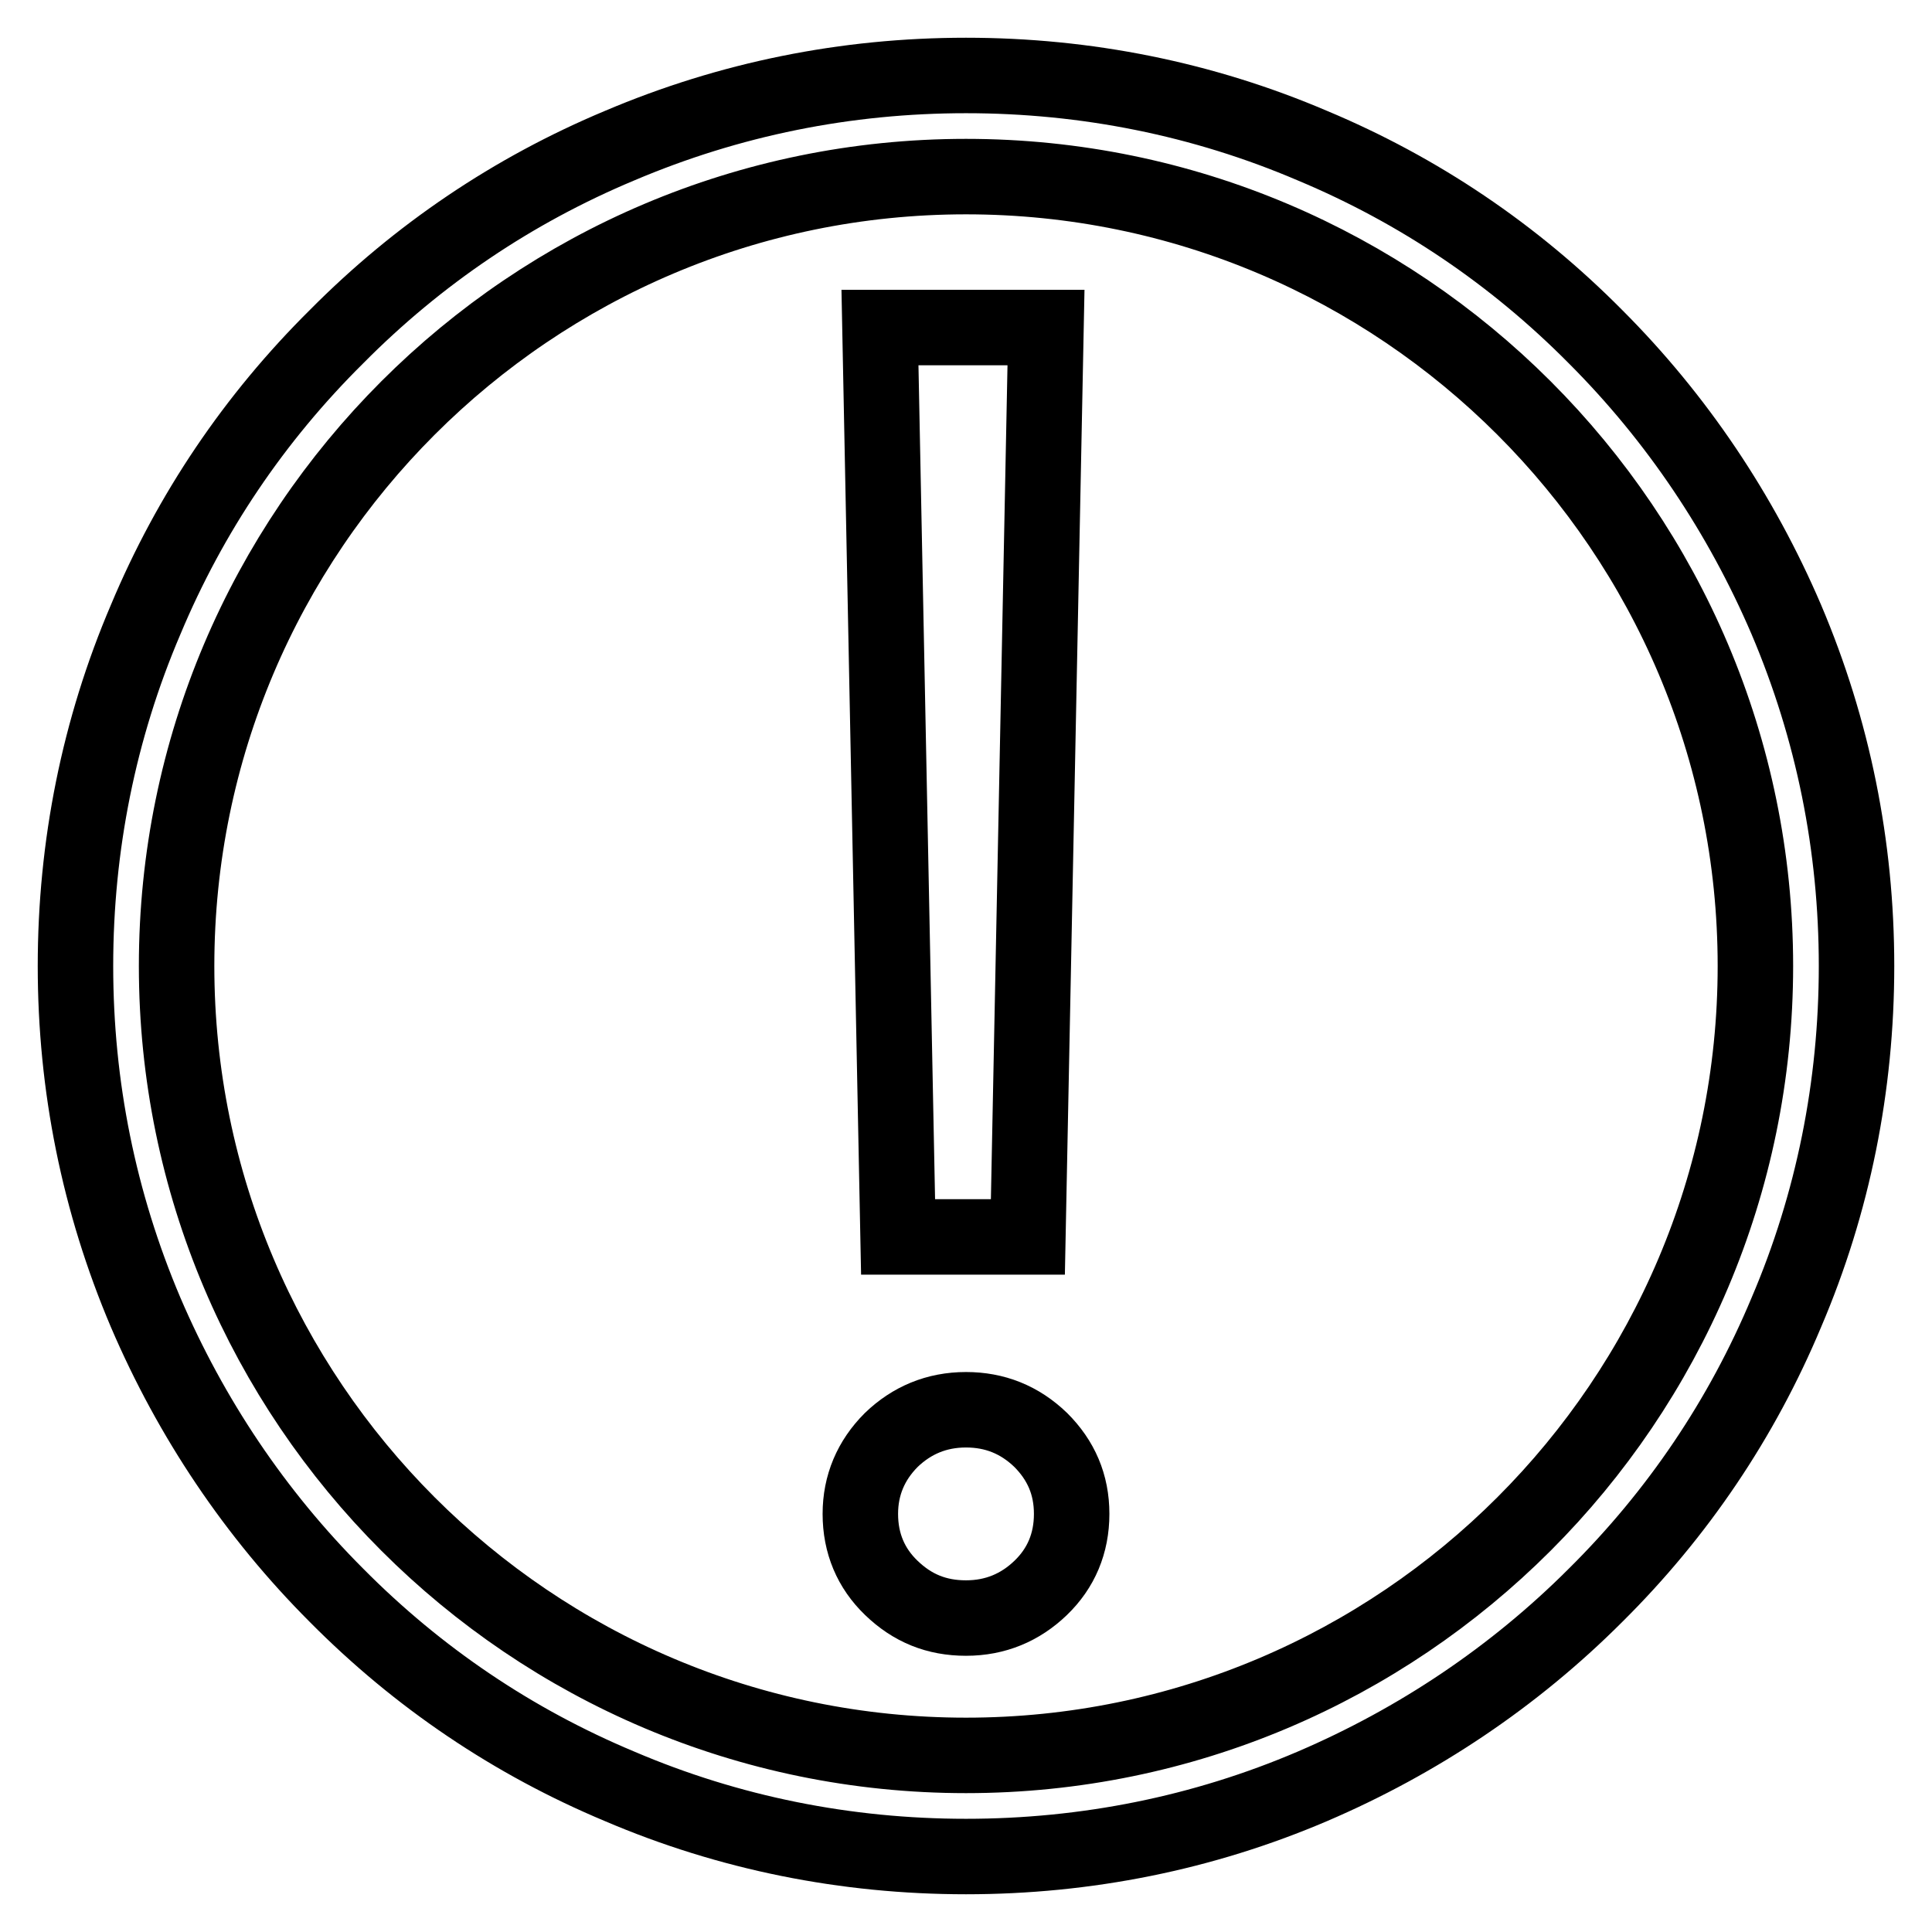
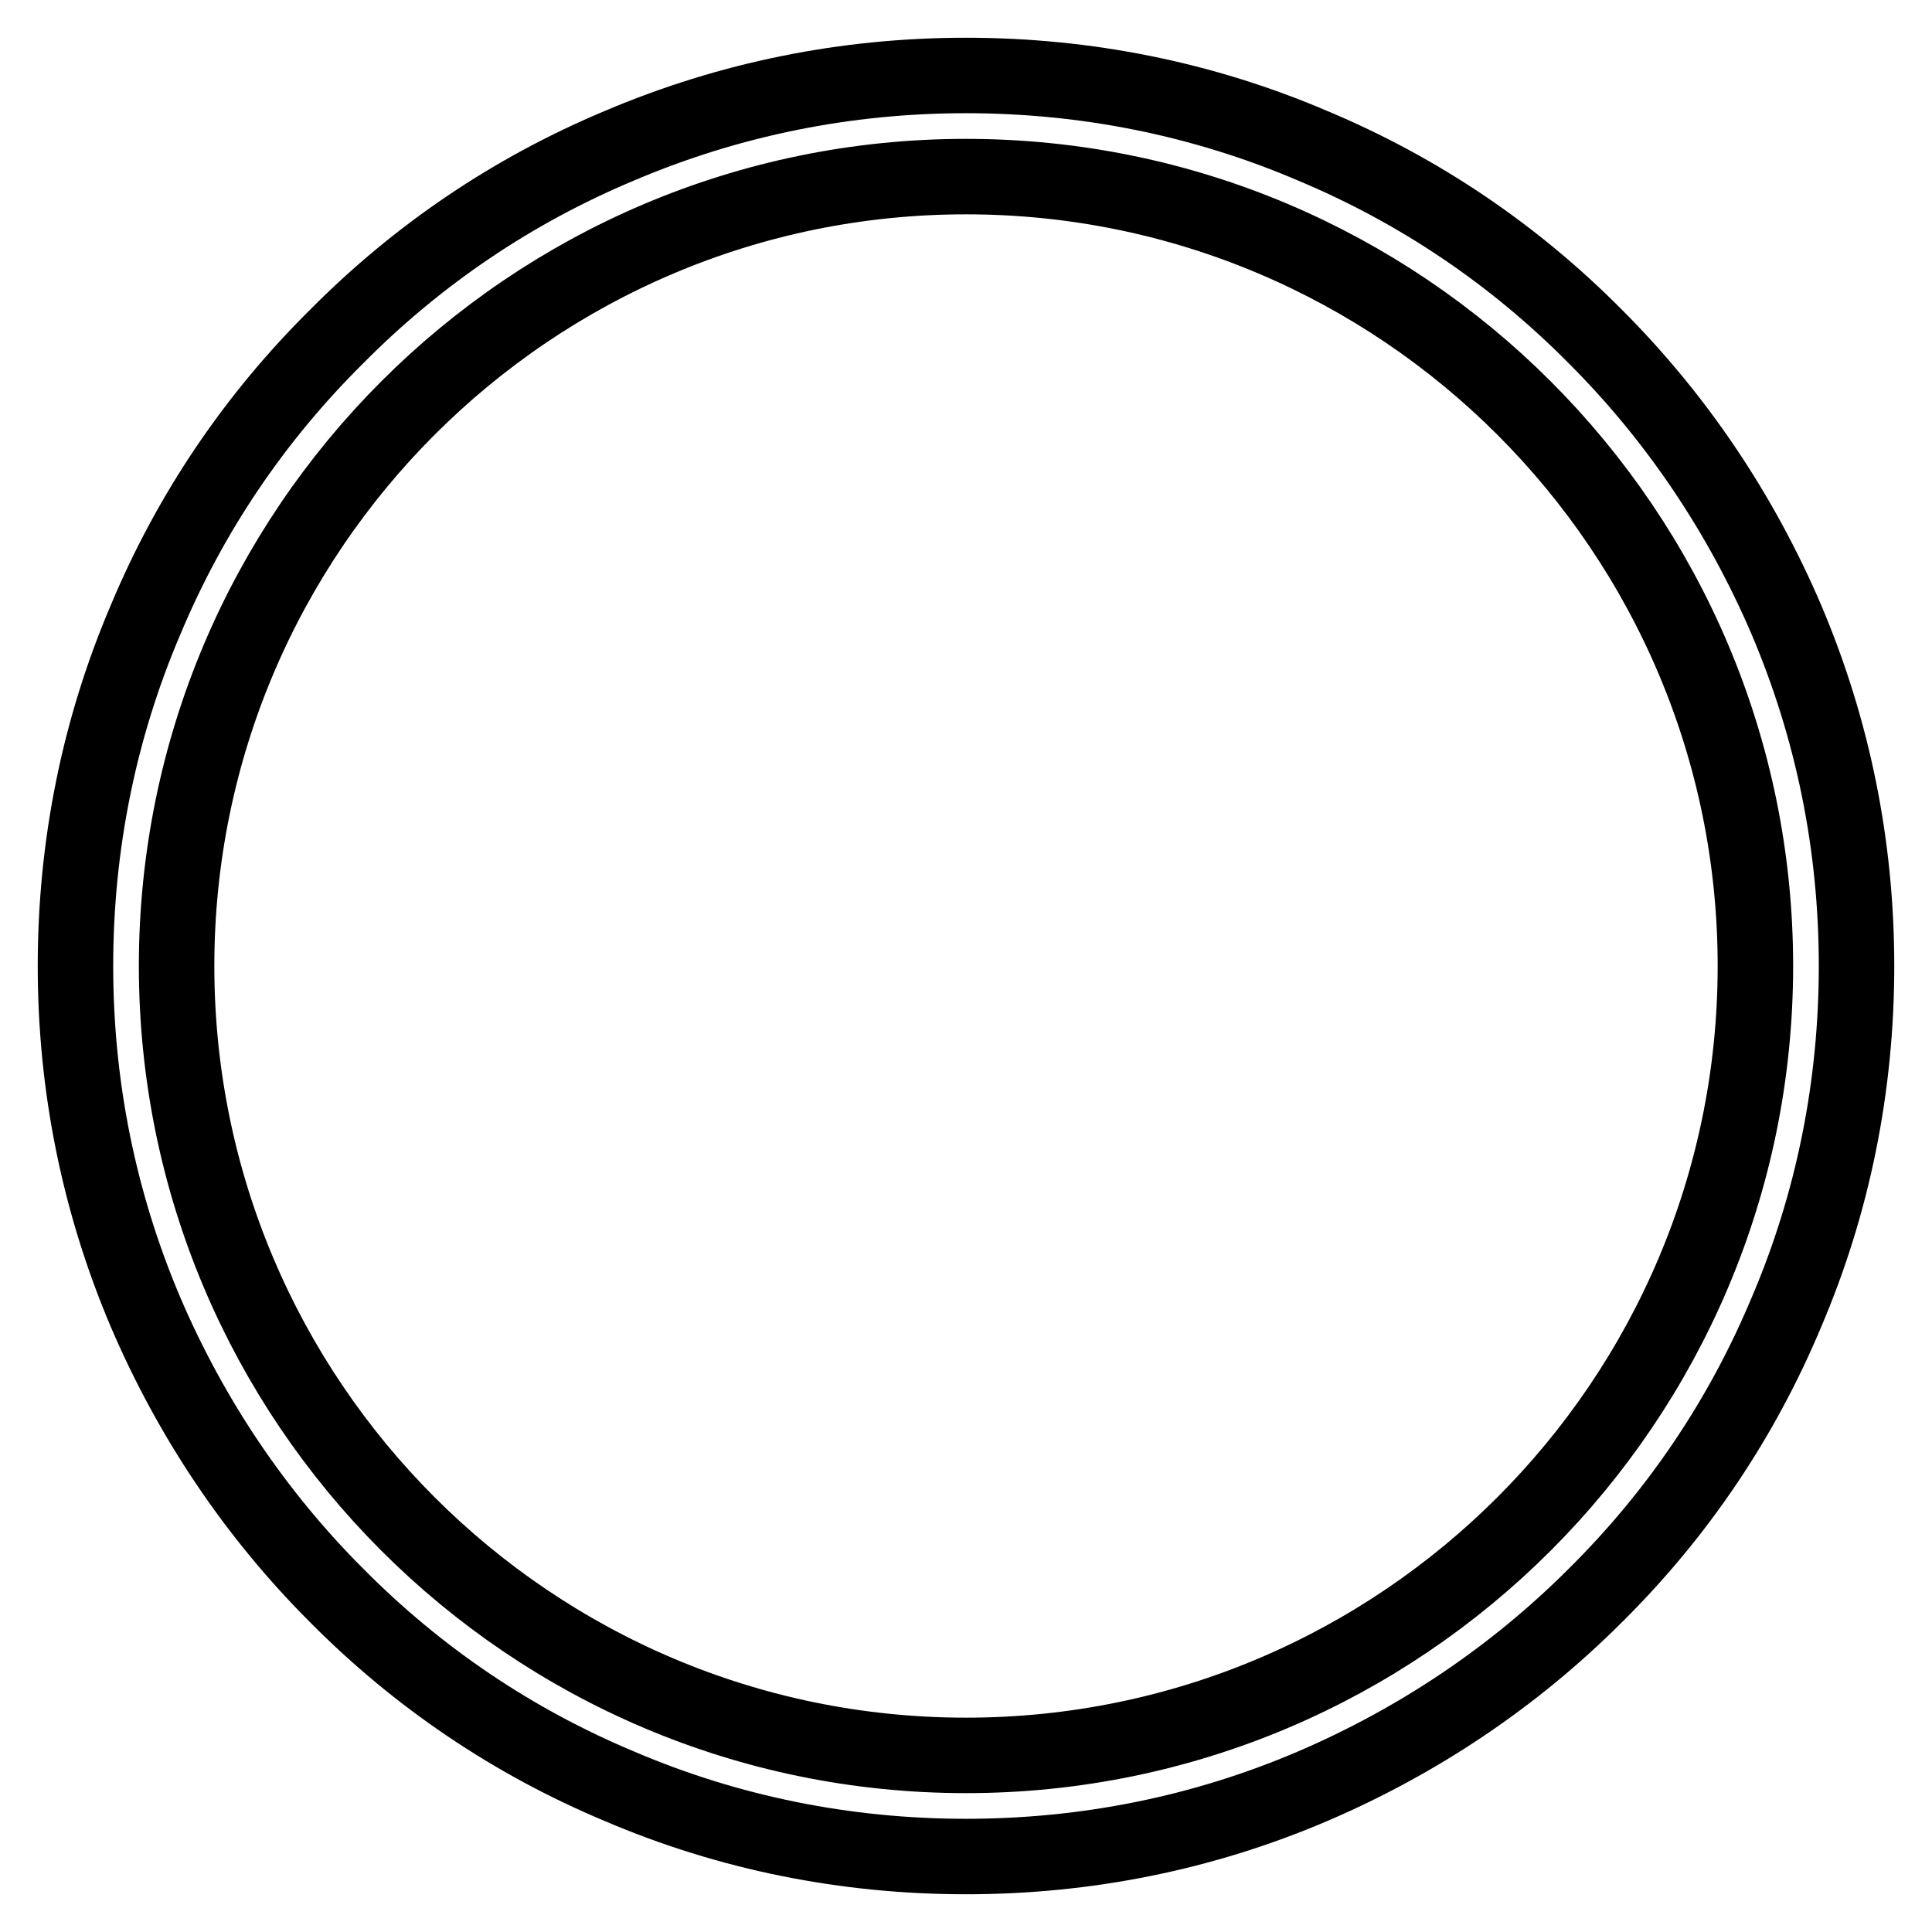
<svg xmlns="http://www.w3.org/2000/svg" version="1.1" x="0px" y="0px" viewBox="0 0 256 256" enable-background="new 0 0 256 256" xml:space="preserve">
  <g>
    <g>
      <path stroke-width="10" fill-opacity="0" stroke="#000000" d="M128,246c-15.9,0-31.4-3.1-45.9-9.3c-14.1-5.9-26.7-14.4-37.5-25.3c-10.8-10.8-19.3-23.5-25.3-37.5c-6.2-14.6-9.3-30-9.3-45.9s3.1-31.4,9.3-45.9C25.2,68,33.7,55.4,44.6,44.6C55.4,33.7,68,25.2,82.1,19.3c14.6-6.2,30-9.3,45.9-9.3s31.4,3.1,45.9,9.3c14.1,5.9,26.7,14.4,37.5,25.3c10.8,10.8,19.3,23.5,25.3,37.5c6.2,14.6,9.3,30,9.3,45.9s-3.1,31.4-9.3,45.9c-5.9,14.1-14.4,26.7-25.3,37.5c-10.8,10.8-23.5,19.3-37.5,25.3C159.4,242.9,143.9,246,128,246z M128,23.4C70.3,23.4,23.4,70.3,23.4,128S70.3,232.6,128,232.6S232.6,185.7,232.6,128S185.7,23.4,128,23.4z" />
-       <path stroke-width="10" fill-opacity="0" stroke="#000000" d="M128,186.8c3.8,0,7.1,1.3,9.9,4c2.7,2.7,4.1,5.9,4.1,9.8c0,3.9-1.4,7.2-4.1,9.8c-2.7,2.6-6,4-9.9,4c-3.9,0-7.1-1.3-9.9-4c-2.7-2.6-4.1-5.9-4.1-9.8c0-3.8,1.4-7.1,4.1-9.8C120.8,188.2,124.1,186.8,128,186.8z M138.6,43.4l-2.4,120.5h-17.2l-2.4-120.5H138.6z" />
    </g>
  </g>
</svg>